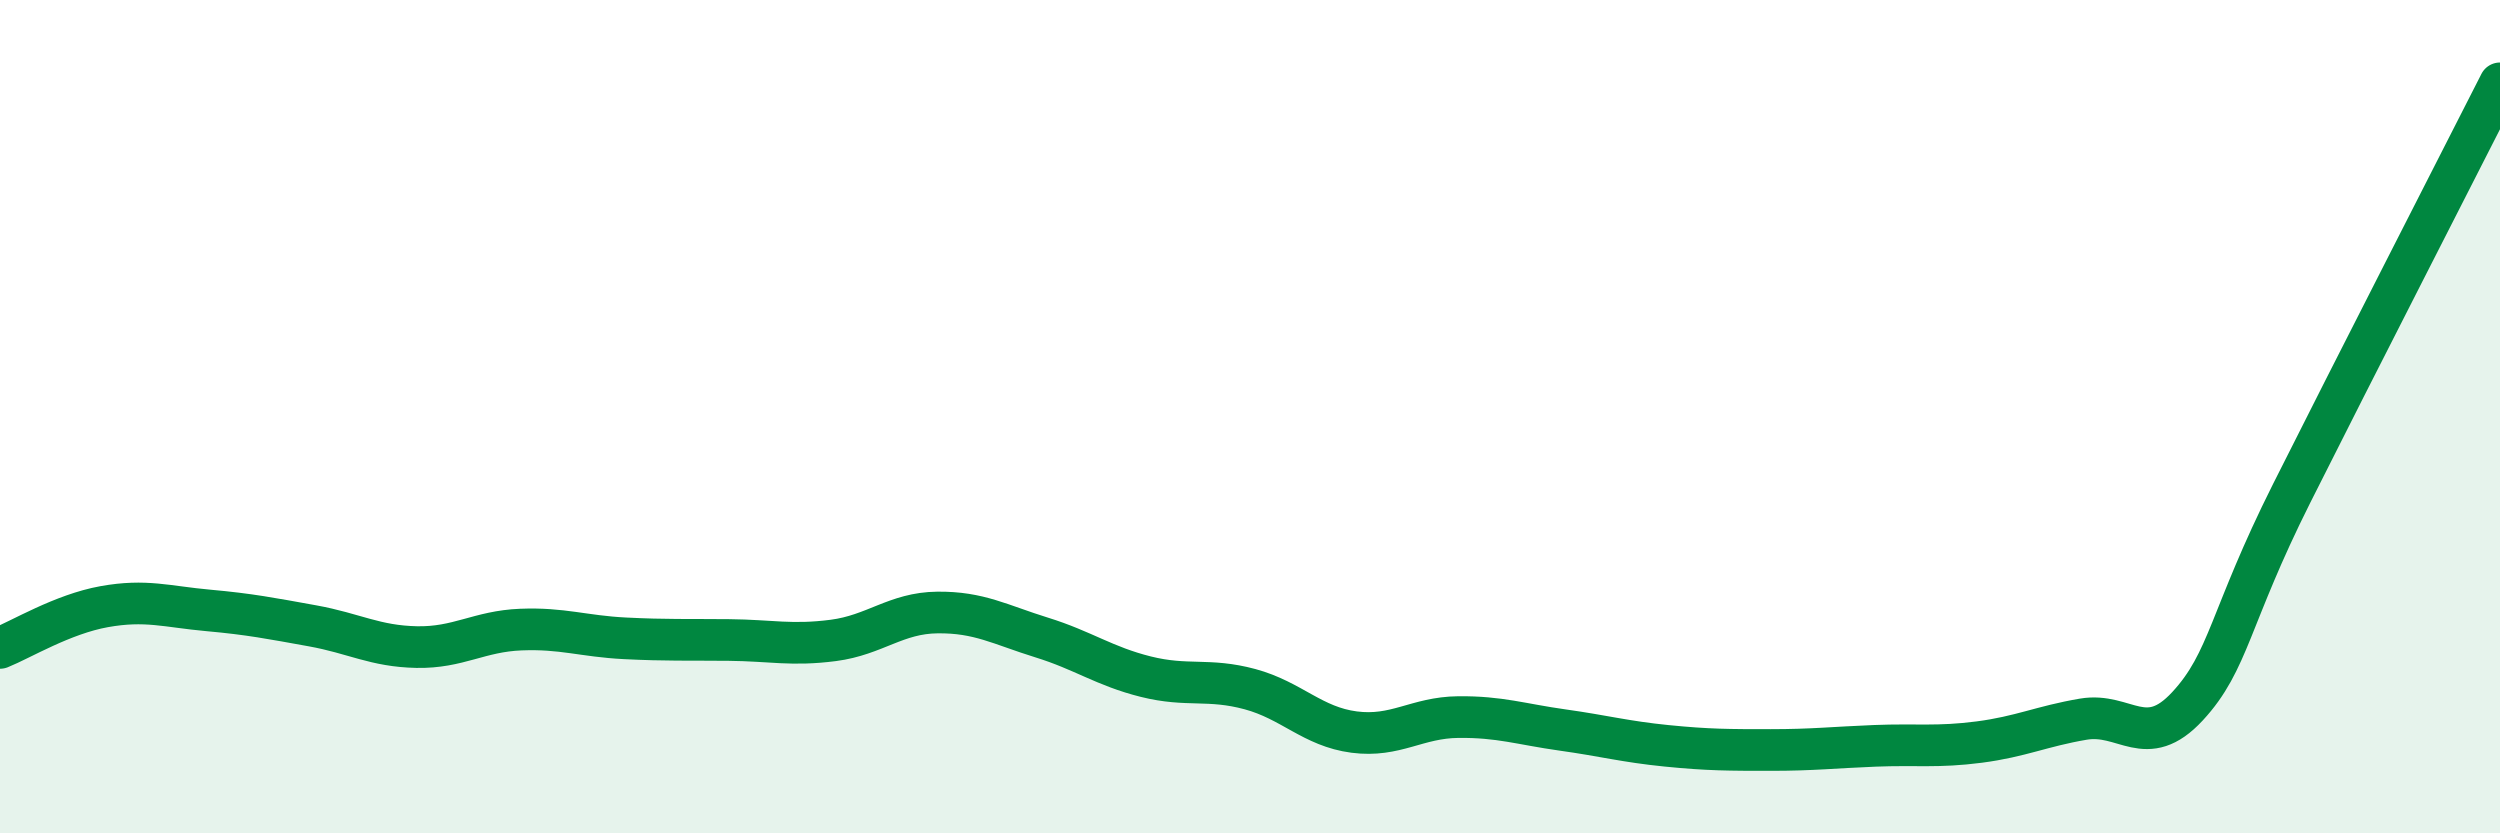
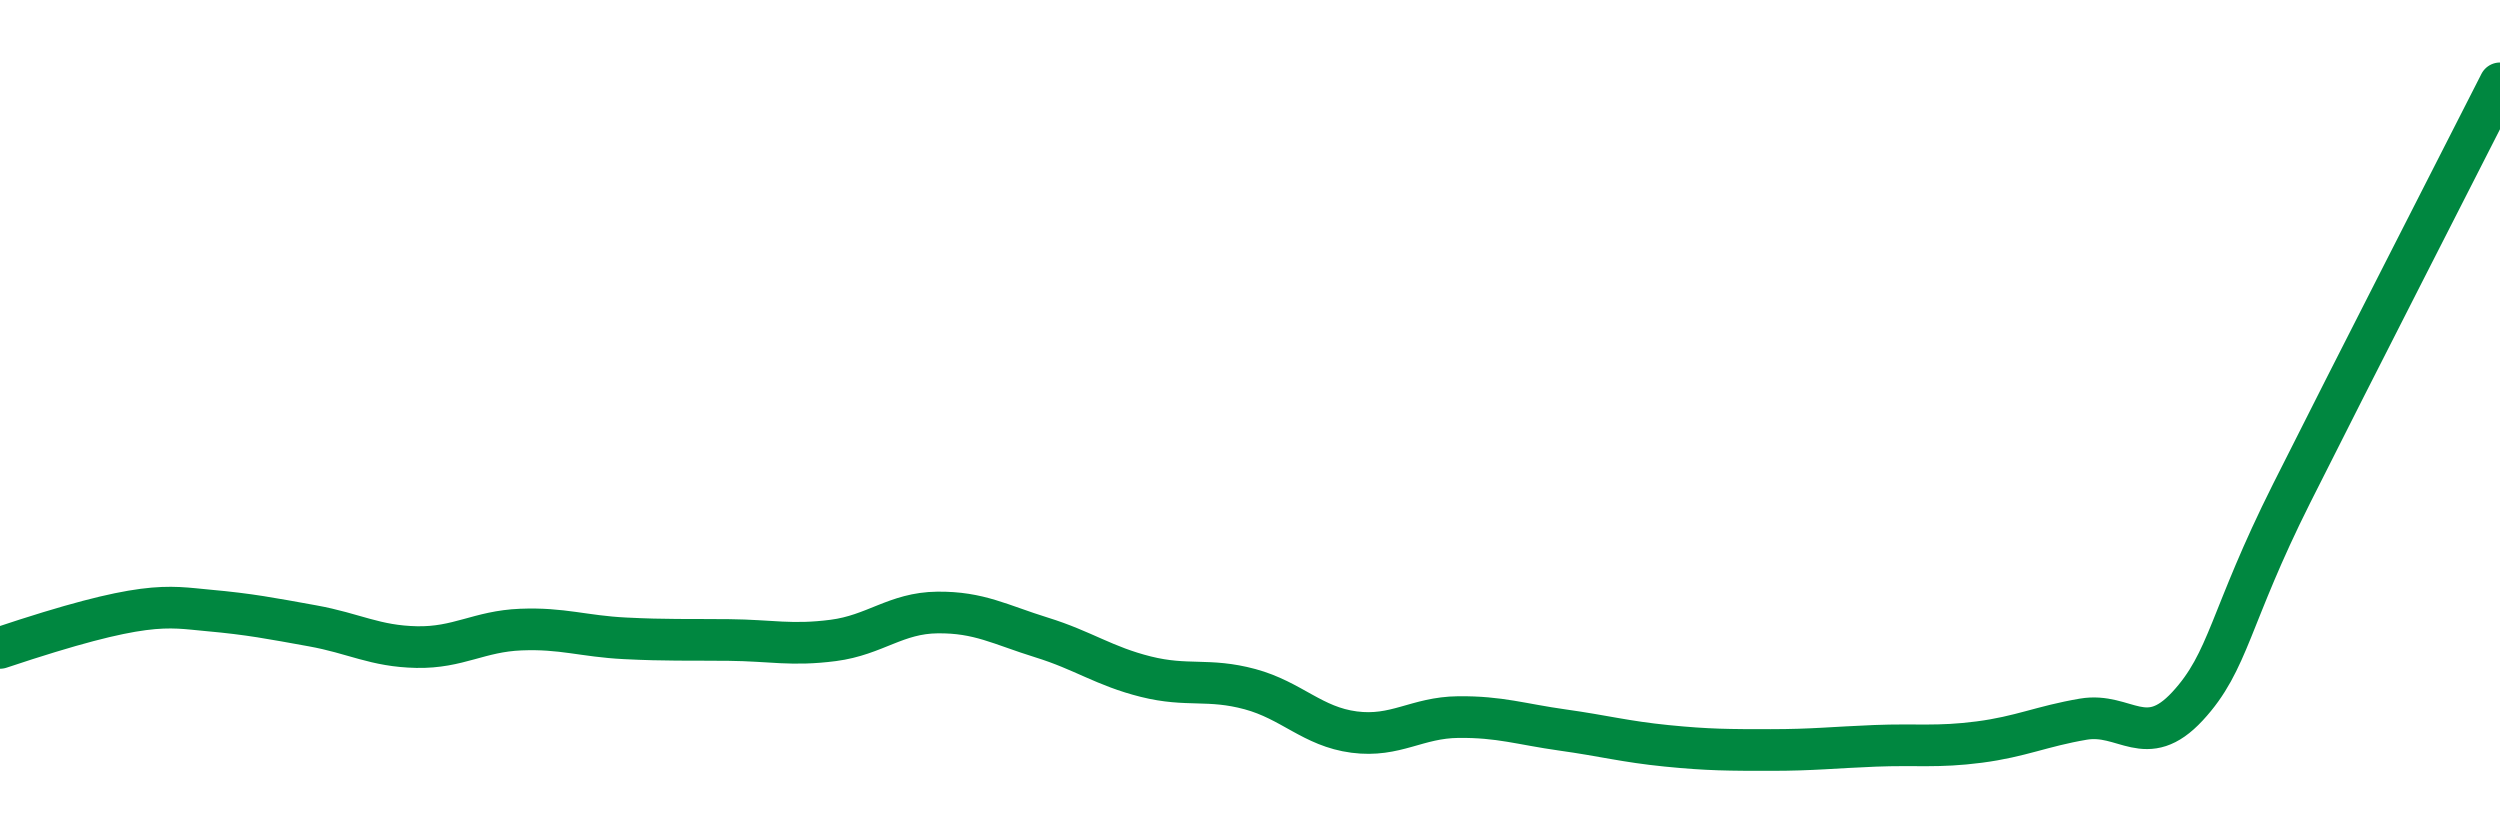
<svg xmlns="http://www.w3.org/2000/svg" width="60" height="20" viewBox="0 0 60 20">
-   <path d="M 0,15.55 C 0.5,15.35 1.5,14.74 2.5,14.56 C 3.5,14.38 4,14.56 5,14.65 C 6,14.74 6.5,14.84 7.5,15.02 C 8.5,15.2 9,15.51 10,15.53 C 11,15.55 11.5,15.15 12.5,15.11 C 13.5,15.07 14,15.27 15,15.32 C 16,15.37 16.5,15.35 17.5,15.36 C 18.5,15.37 19,15.5 20,15.37 C 21,15.24 21.5,14.71 22.5,14.7 C 23.5,14.69 24,14.99 25,15.3 C 26,15.61 26.5,15.99 27.5,16.24 C 28.5,16.49 29,16.27 30,16.54 C 31,16.81 31.5,17.44 32.5,17.57 C 33.5,17.7 34,17.22 35,17.21 C 36,17.2 36.5,17.38 37.5,17.52 C 38.5,17.66 39,17.8 40,17.9 C 41,18 41.5,18 42.5,18 C 43.5,18 44,17.94 45,17.9 C 46,17.86 46.5,17.94 47.5,17.81 C 48.5,17.68 49,17.43 50,17.26 C 51,17.09 51.5,18.03 52.5,16.95 C 53.5,15.87 53.5,14.83 55,11.84 C 56.5,8.85 59,3.97 60,2L60 20L0 20Z" fill="#008740" opacity="0.1" stroke-linecap="round" stroke-linejoin="round" />
-   <path d="M 0,15.55 C 0.5,15.35 1.5,14.74 2.5,14.56 C 3.5,14.38 4,14.56 5,14.65 C 6,14.74 6.5,14.84 7.5,15.02 C 8.5,15.2 9,15.51 10,15.53 C 11,15.55 11.5,15.15 12.5,15.11 C 13.5,15.07 14,15.27 15,15.32 C 16,15.37 16.5,15.35 17.5,15.36 C 18.5,15.37 19,15.5 20,15.37 C 21,15.24 21.5,14.71 22.5,14.7 C 23.5,14.69 24,14.99 25,15.3 C 26,15.61 26.5,15.99 27.5,16.24 C 28.5,16.49 29,16.27 30,16.54 C 31,16.81 31.5,17.44 32.5,17.57 C 33.5,17.7 34,17.22 35,17.21 C 36,17.2 36.5,17.38 37.5,17.52 C 38.5,17.66 39,17.8 40,17.9 C 41,18 41.5,18 42.5,18 C 43.5,18 44,17.94 45,17.9 C 46,17.86 46.5,17.94 47.5,17.81 C 48.5,17.68 49,17.43 50,17.26 C 51,17.09 51.5,18.03 52.5,16.95 C 53.5,15.87 53.5,14.83 55,11.84 C 56.5,8.85 59,3.97 60,2" stroke="#008740" stroke-width="1" fill="none" stroke-linecap="round" stroke-linejoin="round" />
+   <path d="M 0,15.55 C 3.5,14.38 4,14.56 5,14.65 C 6,14.74 6.5,14.84 7.5,15.02 C 8.5,15.2 9,15.51 10,15.53 C 11,15.55 11.5,15.15 12.5,15.11 C 13.5,15.07 14,15.27 15,15.32 C 16,15.37 16.5,15.35 17.5,15.36 C 18.5,15.37 19,15.5 20,15.37 C 21,15.24 21.5,14.71 22.5,14.7 C 23.5,14.69 24,14.99 25,15.3 C 26,15.61 26.5,15.99 27.5,16.24 C 28.5,16.49 29,16.27 30,16.54 C 31,16.81 31.5,17.44 32.5,17.57 C 33.5,17.7 34,17.22 35,17.21 C 36,17.2 36.5,17.38 37.5,17.52 C 38.5,17.66 39,17.8 40,17.9 C 41,18 41.5,18 42.5,18 C 43.5,18 44,17.94 45,17.9 C 46,17.86 46.5,17.94 47.5,17.81 C 48.5,17.68 49,17.43 50,17.26 C 51,17.09 51.5,18.03 52.5,16.95 C 53.5,15.87 53.5,14.83 55,11.84 C 56.5,8.85 59,3.97 60,2" stroke="#008740" stroke-width="1" fill="none" stroke-linecap="round" stroke-linejoin="round" />
</svg>